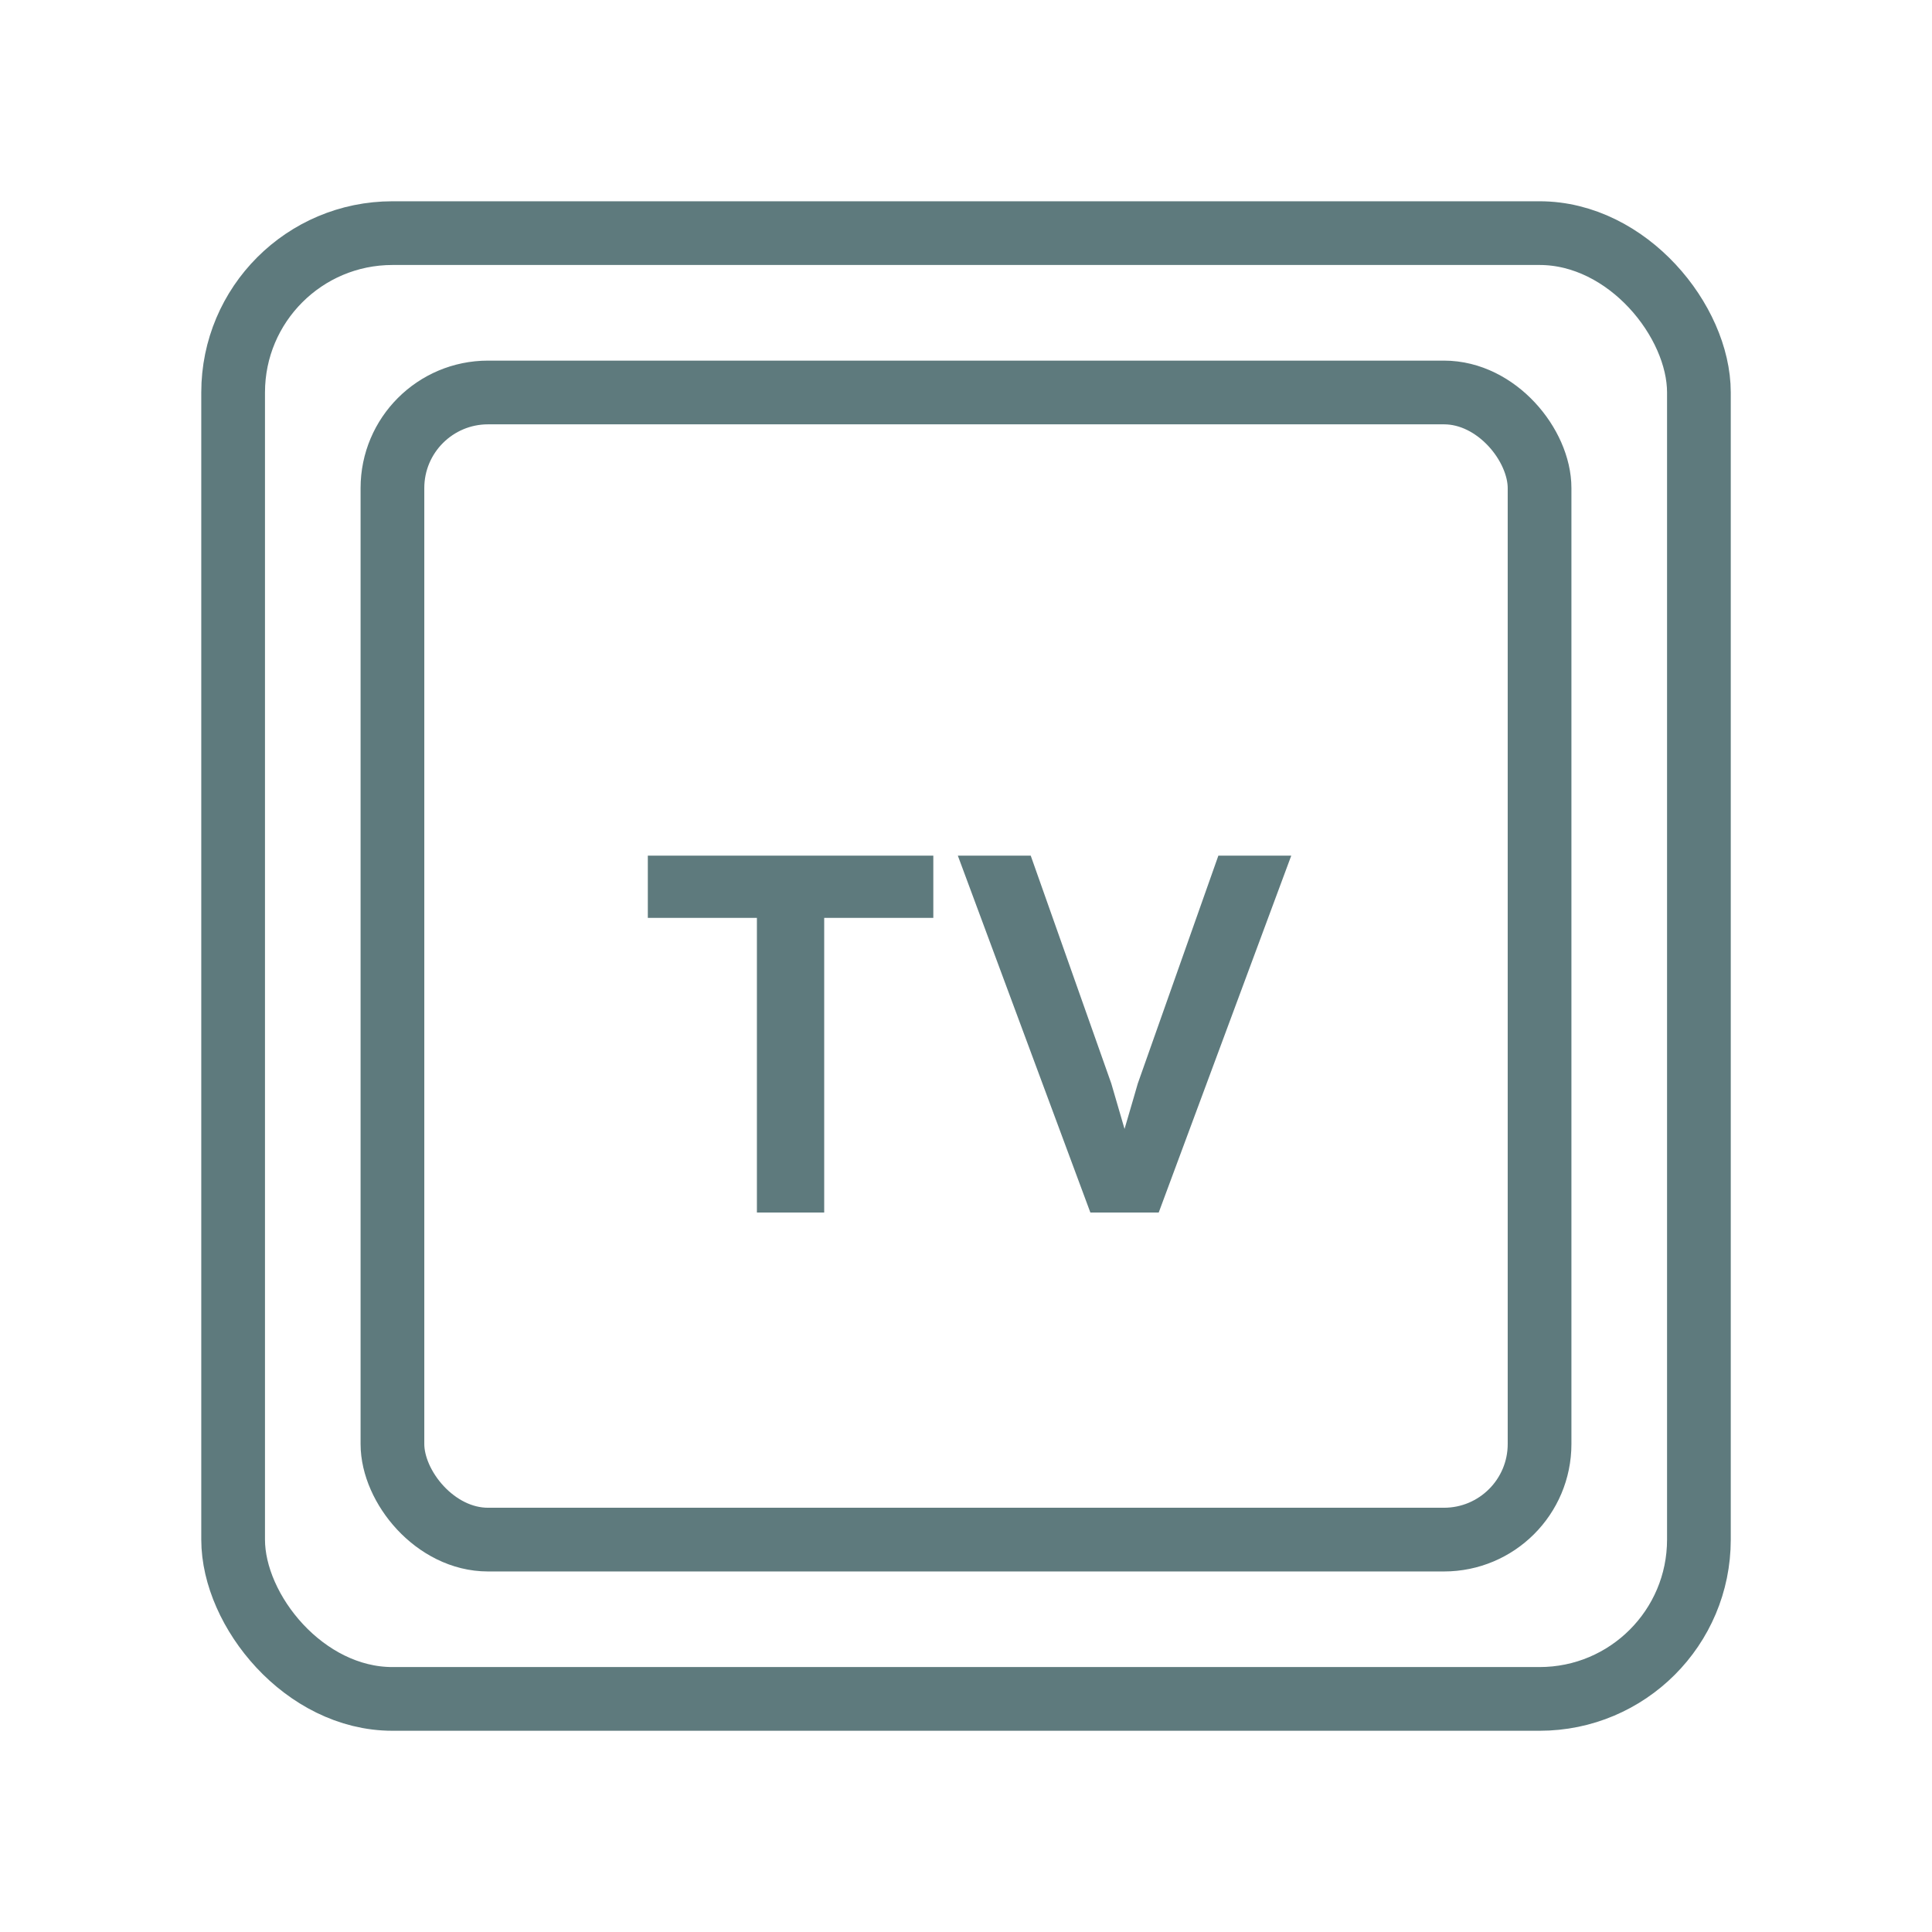
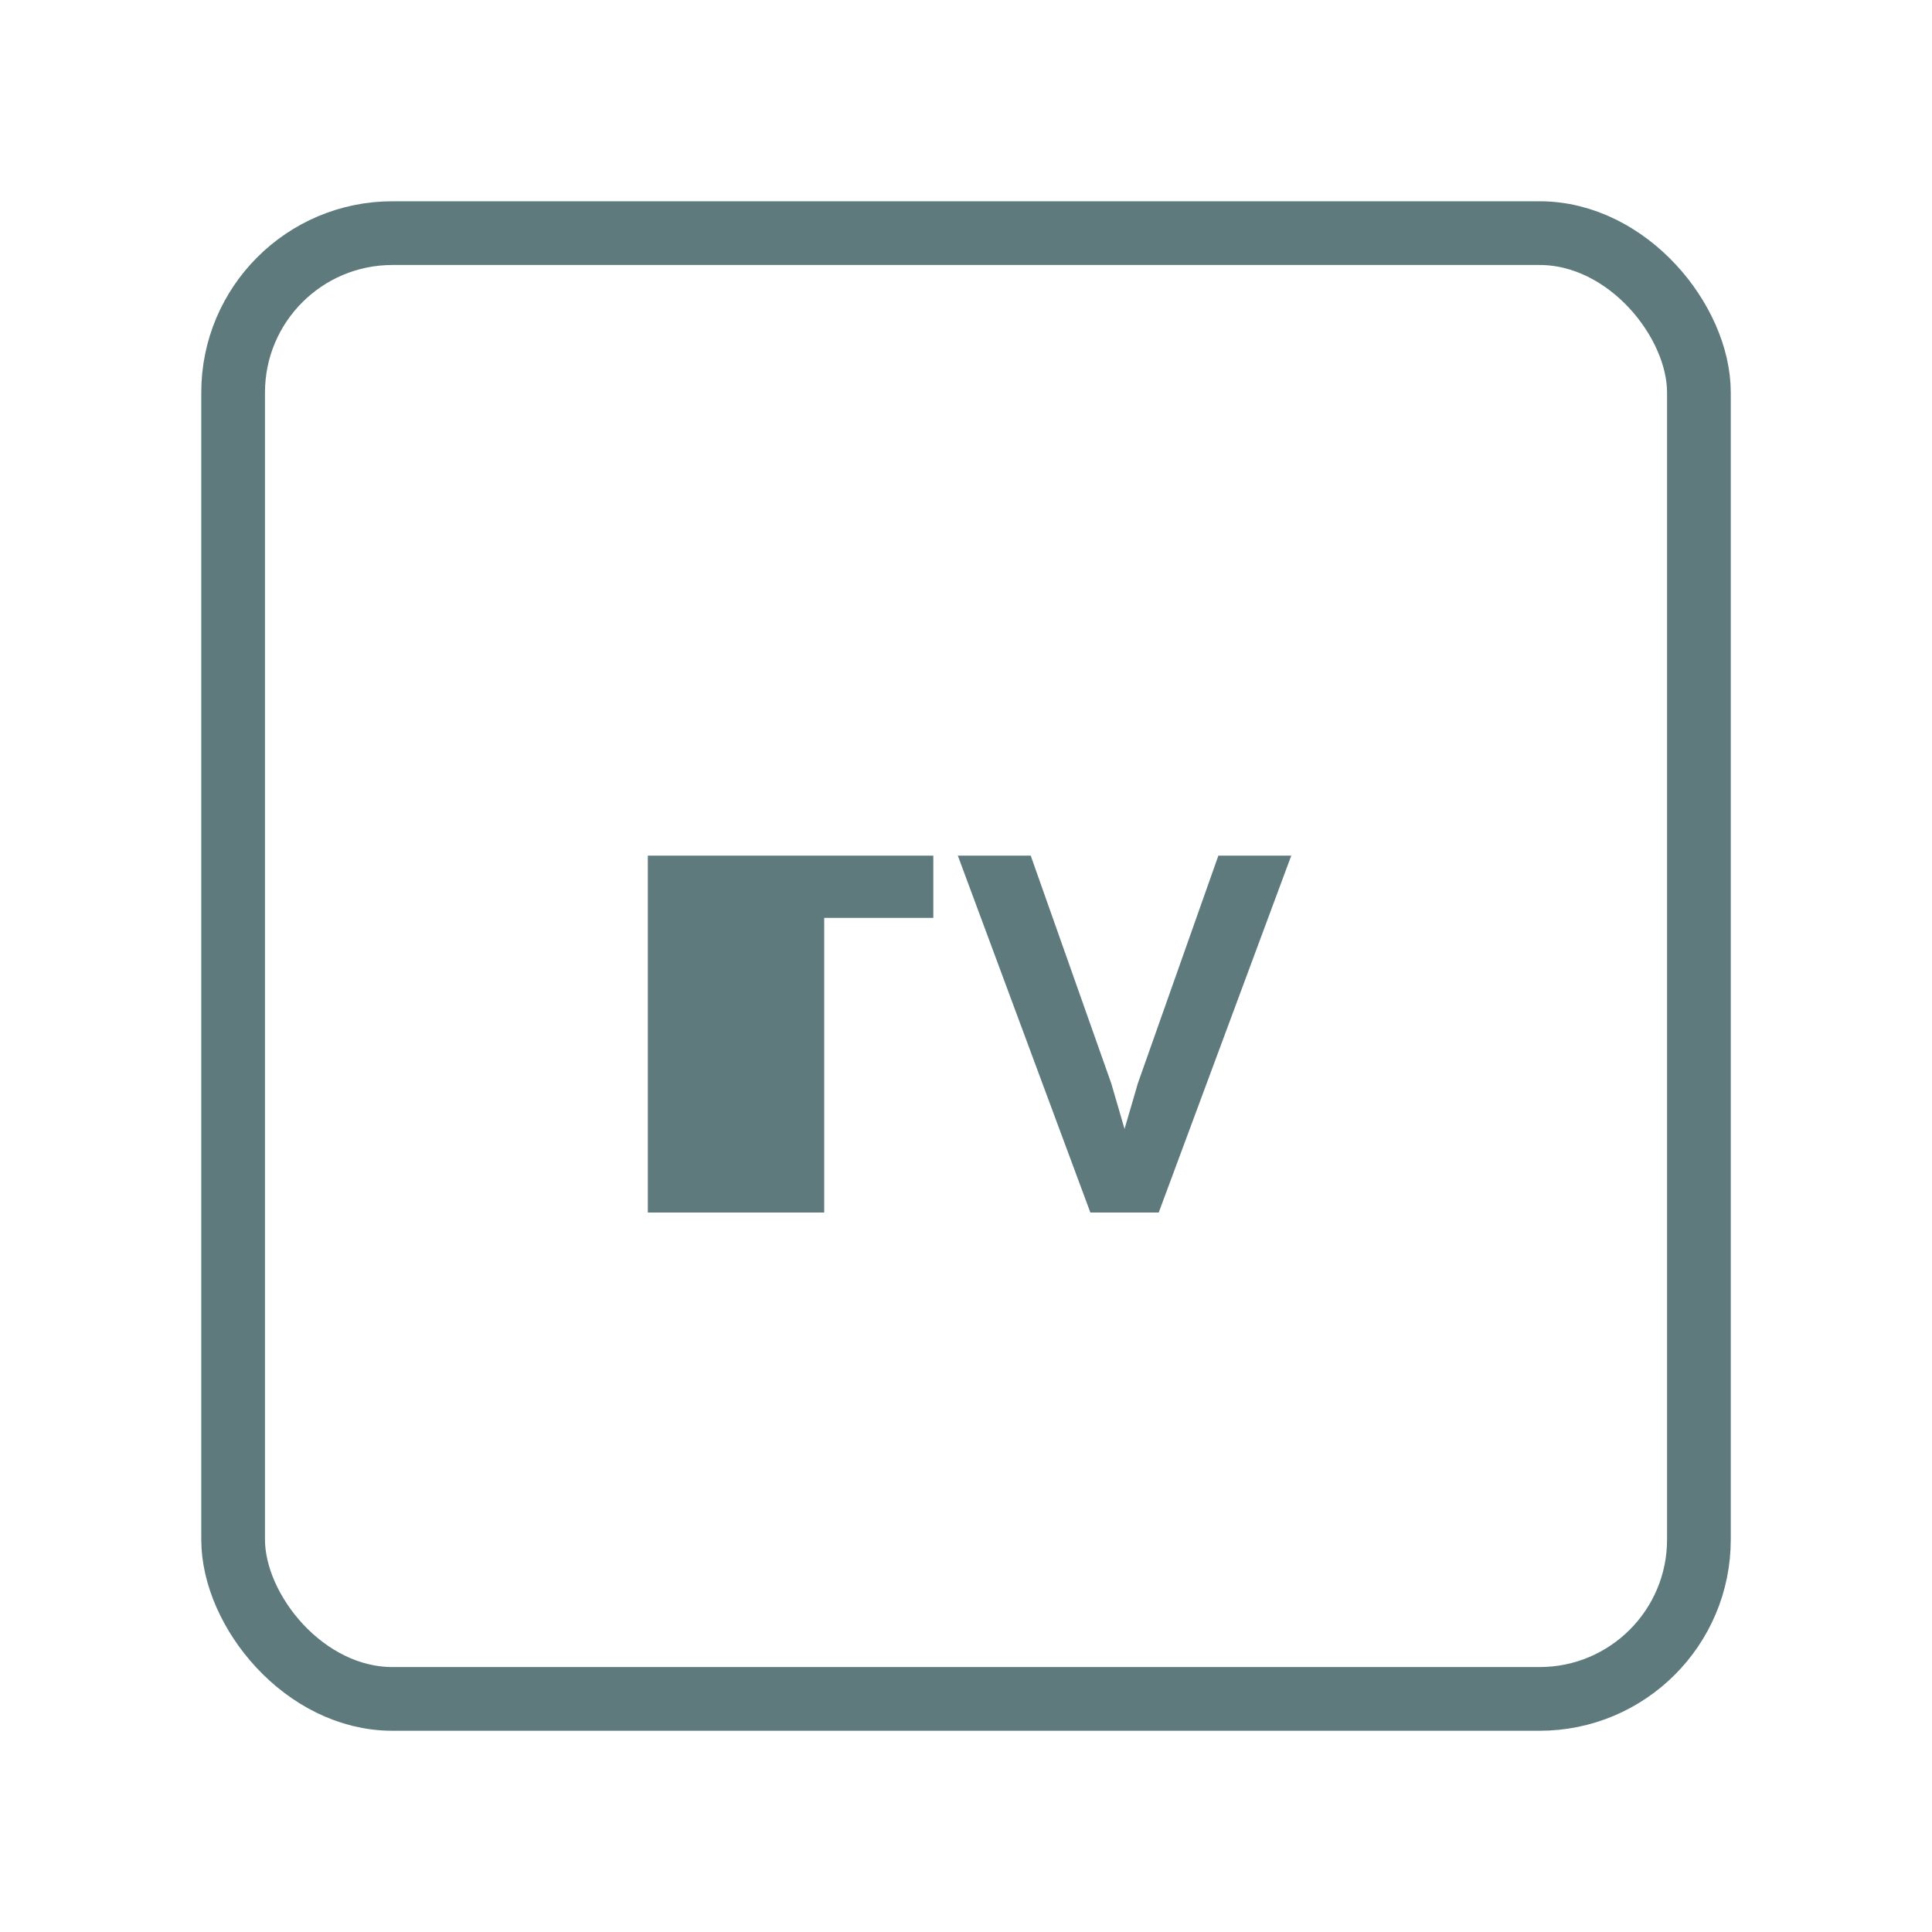
<svg xmlns="http://www.w3.org/2000/svg" width="48" height="48" viewBox="0 0 48 48" fill="none">
  <rect x="5.792" y="5.792" width="36.417" height="36.417" rx="3.958" stroke="#5E7A7D" stroke-width="1.583" />
-   <rect x="9.75" y="9.751" width="28.5" height="28.5" rx="2.375" stroke="#5E7A7D" stroke-width="1.583" />
-   <path d="M18.805 30.125V22.804H16.095V21.258H23.188V22.804H20.477V30.125H18.805ZM27.09 30.125L23.797 21.258H25.608L27.61 26.92L27.939 28.048C28.078 27.579 28.268 26.92 28.268 26.92L30.27 21.258H32.081L28.788 30.125H27.09Z" fill="#5E7A7D" />
+   <path d="M18.805 30.125H16.095V21.258H23.188V22.804H20.477V30.125H18.805ZM27.09 30.125L23.797 21.258H25.608L27.61 26.92L27.939 28.048C28.078 27.579 28.268 26.92 28.268 26.92L30.27 21.258H32.081L28.788 30.125H27.09Z" fill="#5E7A7D" />
</svg>